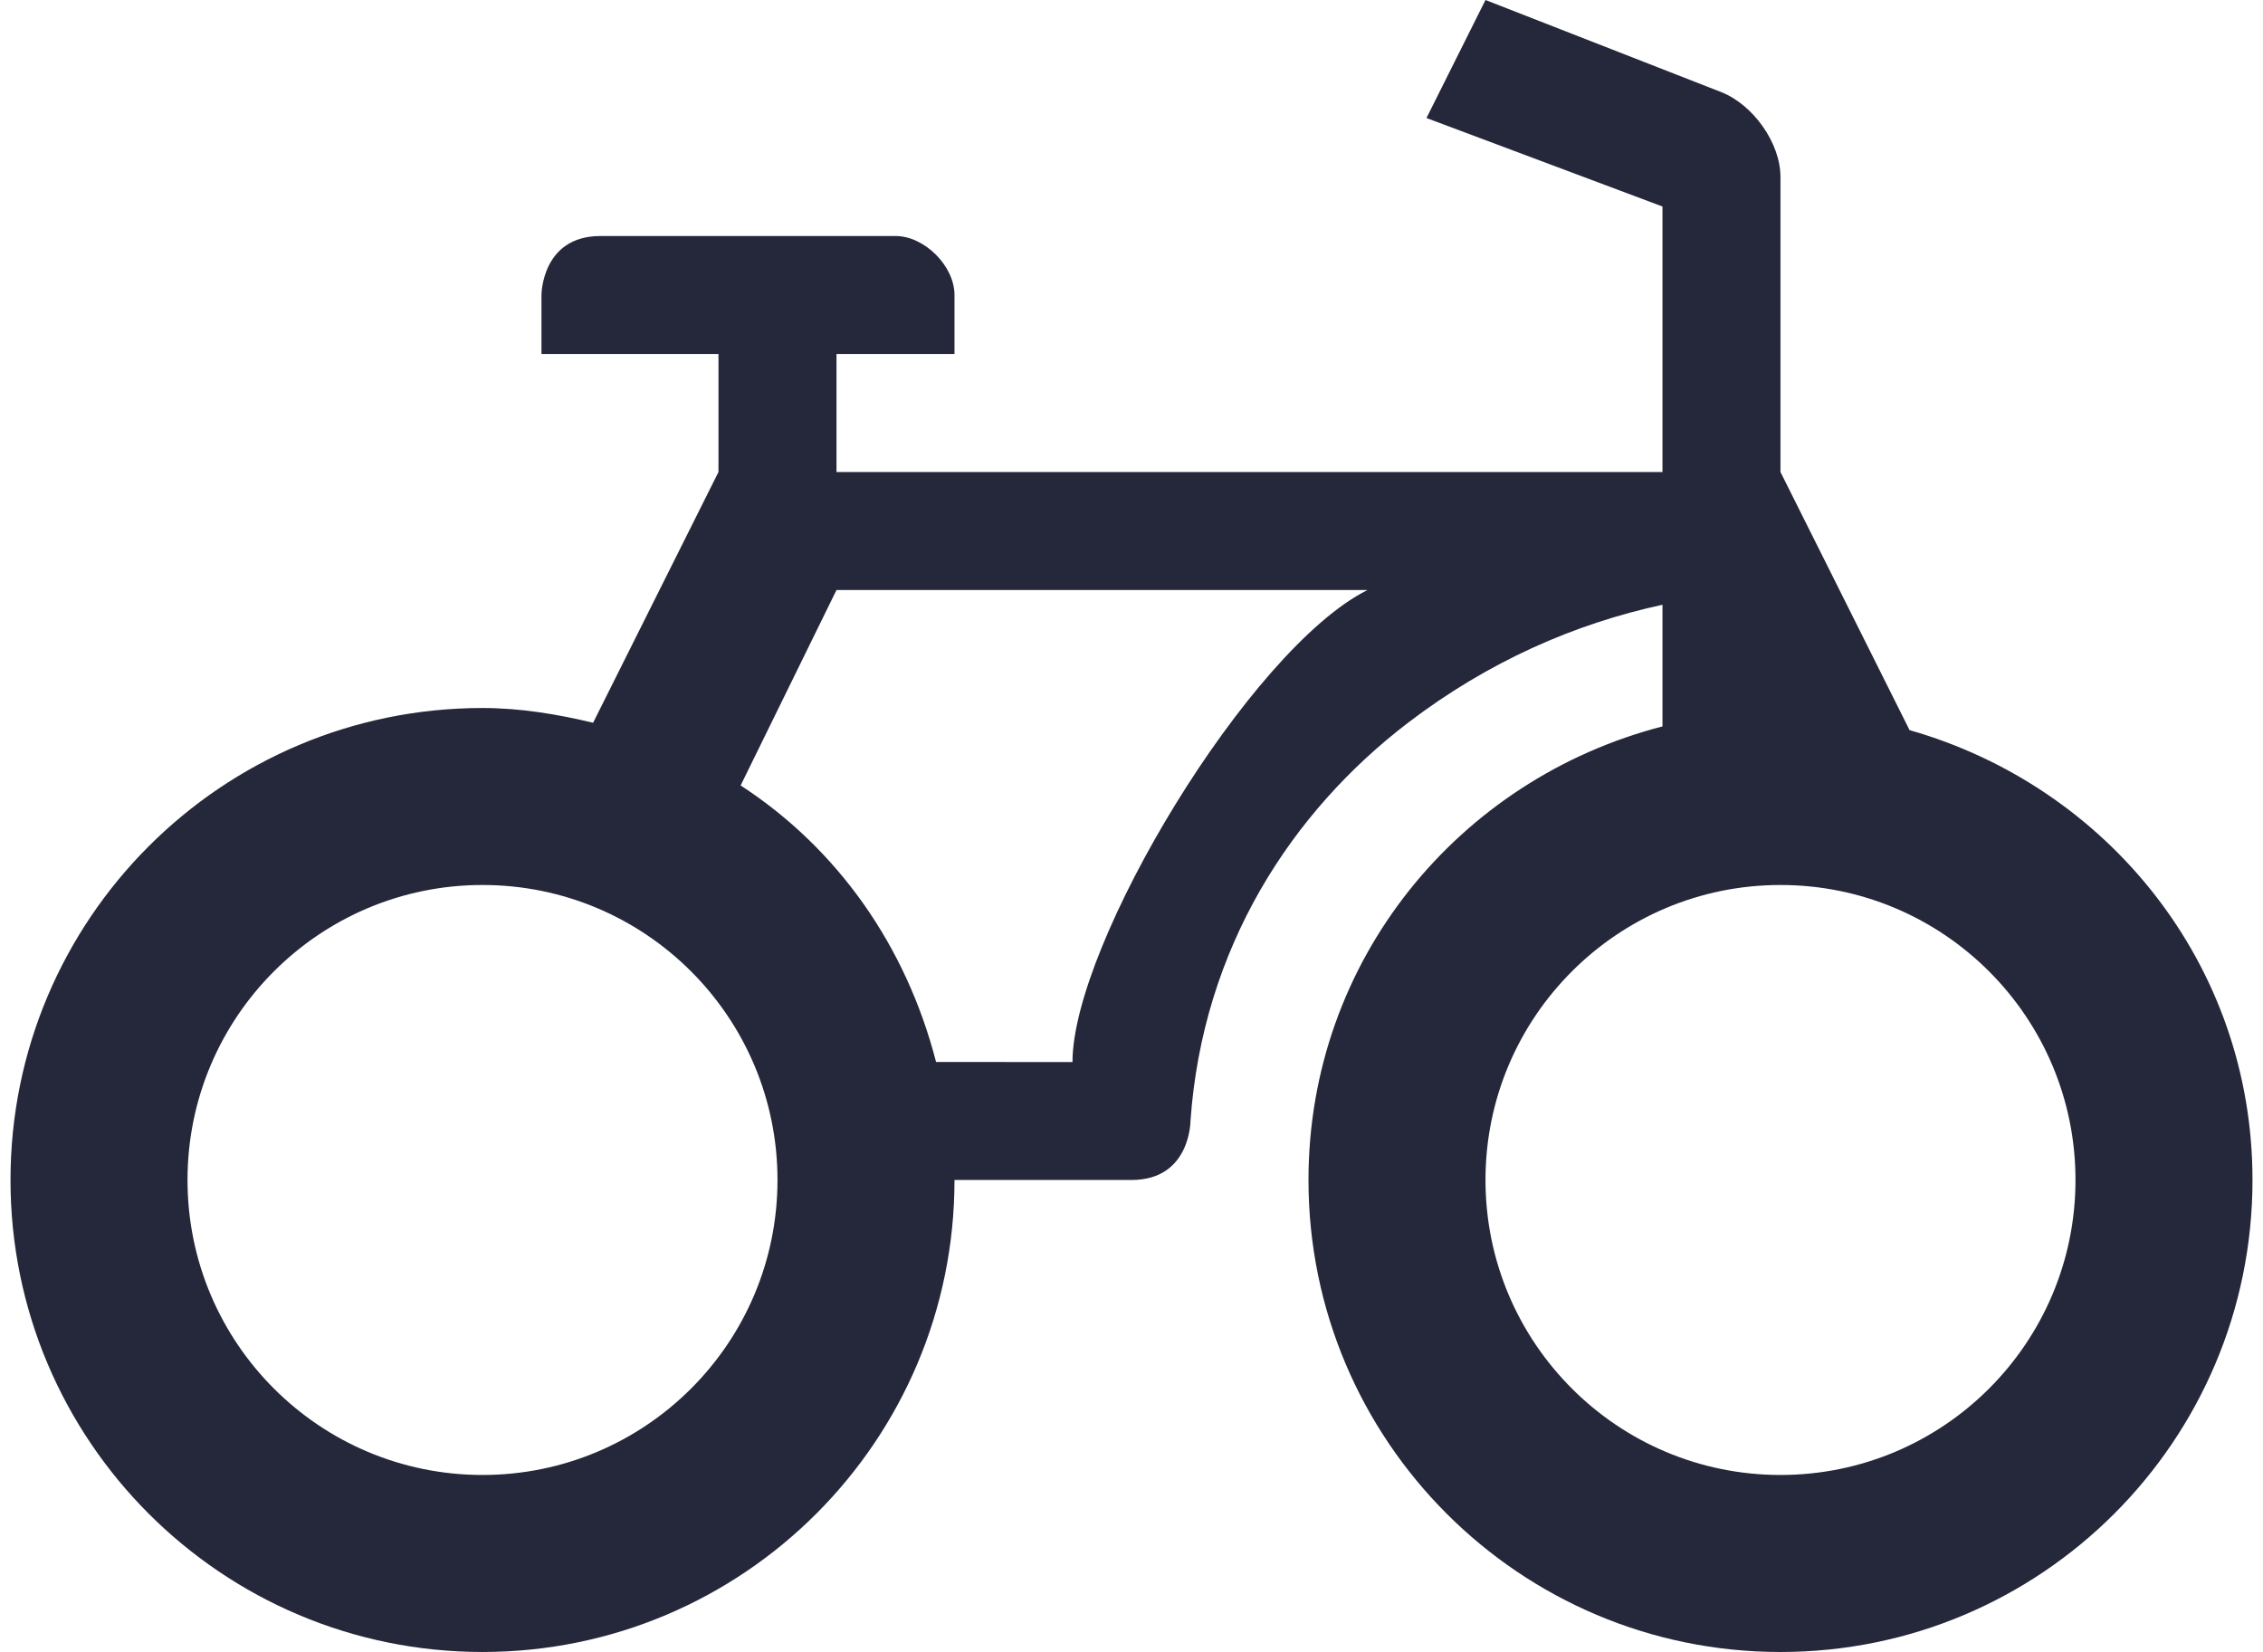
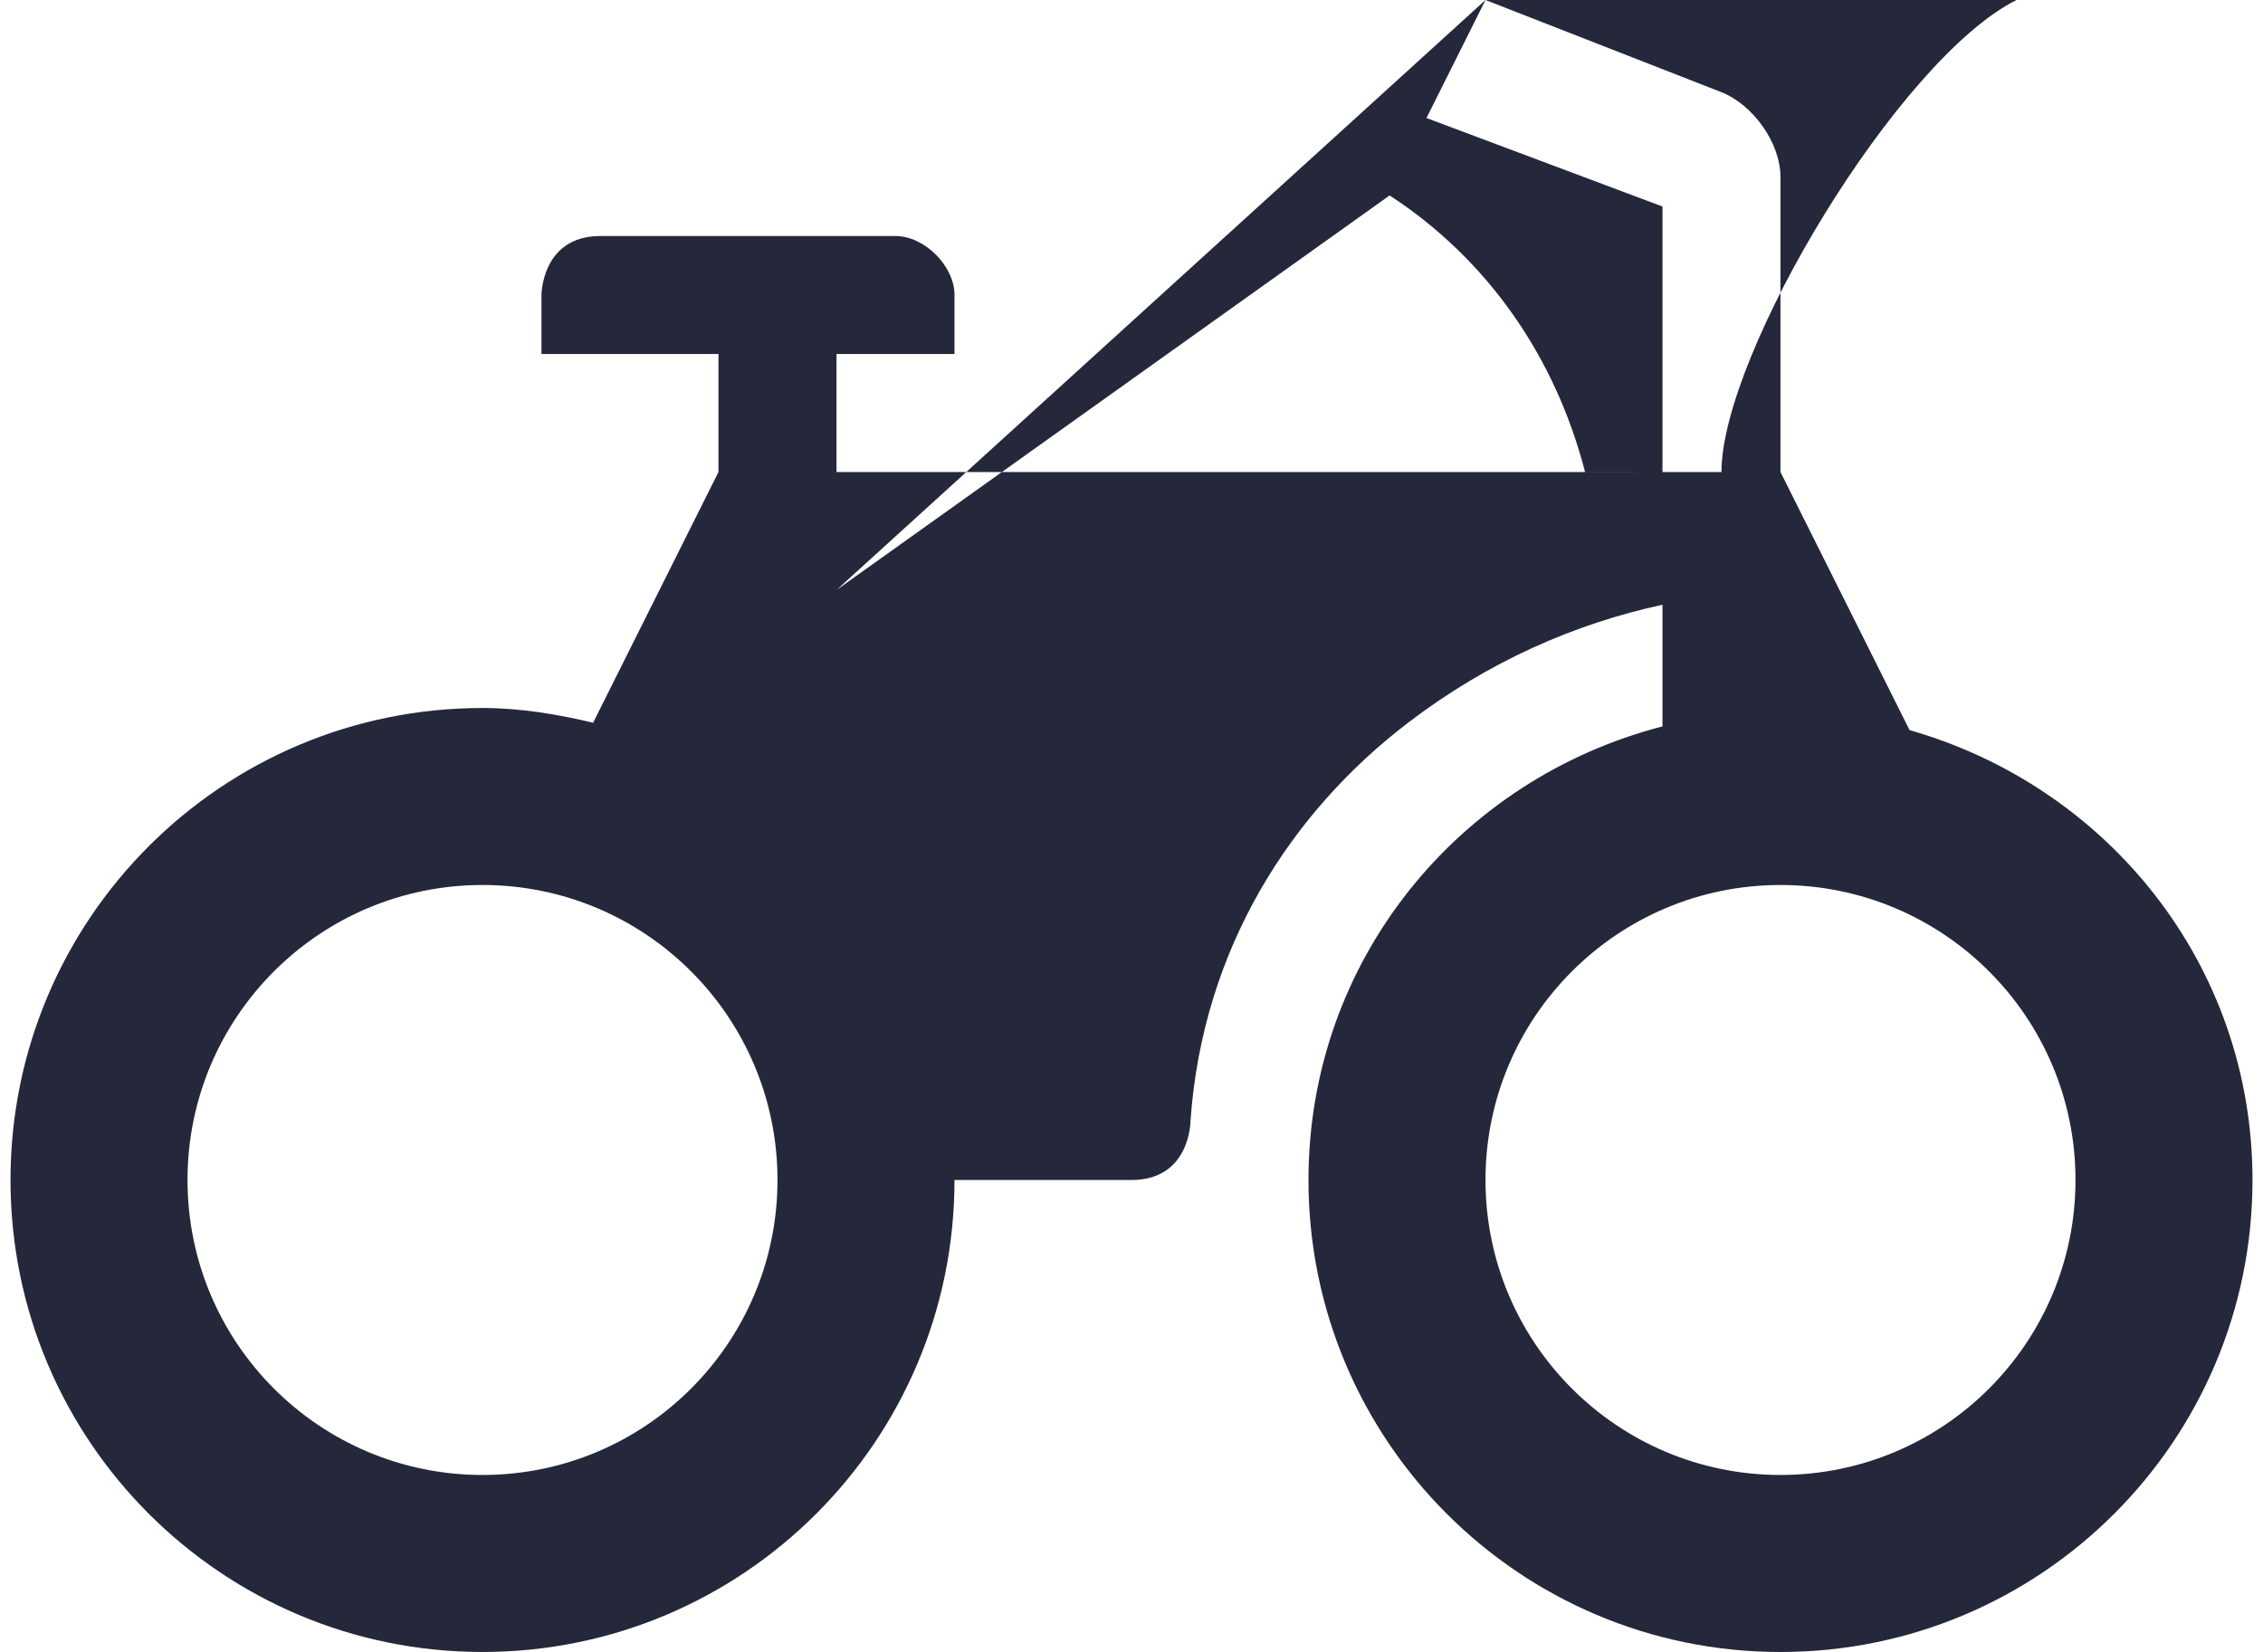
<svg xmlns="http://www.w3.org/2000/svg" version="1.1" x="0px" y="0px" viewBox="0 0 100 73.684" enable-background="new 0 0 100 73.684" xml:space="preserve" aria-hidden="true" width="100px" height="73px" style="fill:url(#CerosGradient_idcbf0fc785);">
  <defs>
    <linearGradient class="cerosgradient" data-cerosgradient="true" id="CerosGradient_idcbf0fc785" gradientUnits="userSpaceOnUse" x1="50%" y1="100%" x2="50%" y2="0%">
      <stop offset="0%" stop-color="#25273A" />
      <stop offset="100%" stop-color="#25273A" />
    </linearGradient>
    <linearGradient />
  </defs>
-   <path d="M65.789,0l-2.632,5.264l10.526,3.947v11.842H36.842V15.79h5.263v-2.631c0-1.295-1.337-2.632-2.632-2.632  H26.315c-2.632,0-2.632,2.632-2.632,2.632v2.631h7.895v5.263l-5.592,11.184c-1.578-0.378-3.242-0.658-4.934-0.658  C9.425,31.579,0,41.004,0,52.631c0,11.628,9.425,21.052,21.053,21.052c11.626,0,21.052-9.424,21.052-21.052c0,0,5.263,0,7.895,0  S52.631,50,52.631,50c0.541-7.739,4.527-13.81,9.703-17.763c3.579-2.732,7.437-4.418,11.349-5.263v3.289v2.138  c-9.075,2.34-15.789,10.423-15.789,20.23c0,11.628,9.426,21.053,21.052,21.053c11.627,0,21.054-9.425,21.054-21.053  c0-9.621-6.48-17.553-15.296-20.065l-5.758-11.514V7.896c0-1.526-1.224-3.223-2.63-3.783L65.789,0z M36.842,26.316h23.685  c-5.265,2.632-13.159,15.789-13.159,21.054l-6.085-0.002c-1.331-5.159-4.369-9.504-8.717-12.335L36.842,26.316z M21.053,39.473  c7.267,0,13.157,5.892,13.157,13.158s-5.891,13.157-13.157,13.157c-7.267,0-13.158-5.891-13.158-13.157S13.786,39.473,21.053,39.473  L21.053,39.473z M78.946,39.473c7.268,0,13.159,5.892,13.159,13.158s-5.892,13.157-13.159,13.157  c-7.266,0-13.157-5.891-13.157-13.157S71.68,39.473,78.946,39.473L78.946,39.473z" style="fill:url(#CerosGradient_idcbf0fc785);" />
+   <path d="M65.789,0l-2.632,5.264l10.526,3.947v11.842H36.842V15.79h5.263v-2.631c0-1.295-1.337-2.632-2.632-2.632  H26.315c-2.632,0-2.632,2.632-2.632,2.632v2.631h7.895v5.263l-5.592,11.184c-1.578-0.378-3.242-0.658-4.934-0.658  C9.425,31.579,0,41.004,0,52.631c0,11.628,9.425,21.052,21.053,21.052c11.626,0,21.052-9.424,21.052-21.052c0,0,5.263,0,7.895,0  S52.631,50,52.631,50c0.541-7.739,4.527-13.81,9.703-17.763c3.579-2.732,7.437-4.418,11.349-5.263v3.289v2.138  c-9.075,2.34-15.789,10.423-15.789,20.23c0,11.628,9.426,21.053,21.052,21.053c11.627,0,21.054-9.425,21.054-21.053  c0-9.621-6.48-17.553-15.296-20.065l-5.758-11.514V7.896c0-1.526-1.224-3.223-2.63-3.783L65.789,0z h23.685  c-5.265,2.632-13.159,15.789-13.159,21.054l-6.085-0.002c-1.331-5.159-4.369-9.504-8.717-12.335L36.842,26.316z M21.053,39.473  c7.267,0,13.157,5.892,13.157,13.158s-5.891,13.157-13.157,13.157c-7.267,0-13.158-5.891-13.158-13.157S13.786,39.473,21.053,39.473  L21.053,39.473z M78.946,39.473c7.268,0,13.159,5.892,13.159,13.158s-5.892,13.157-13.159,13.157  c-7.266,0-13.157-5.891-13.157-13.157S71.68,39.473,78.946,39.473L78.946,39.473z" style="fill:url(#CerosGradient_idcbf0fc785);" />
</svg>